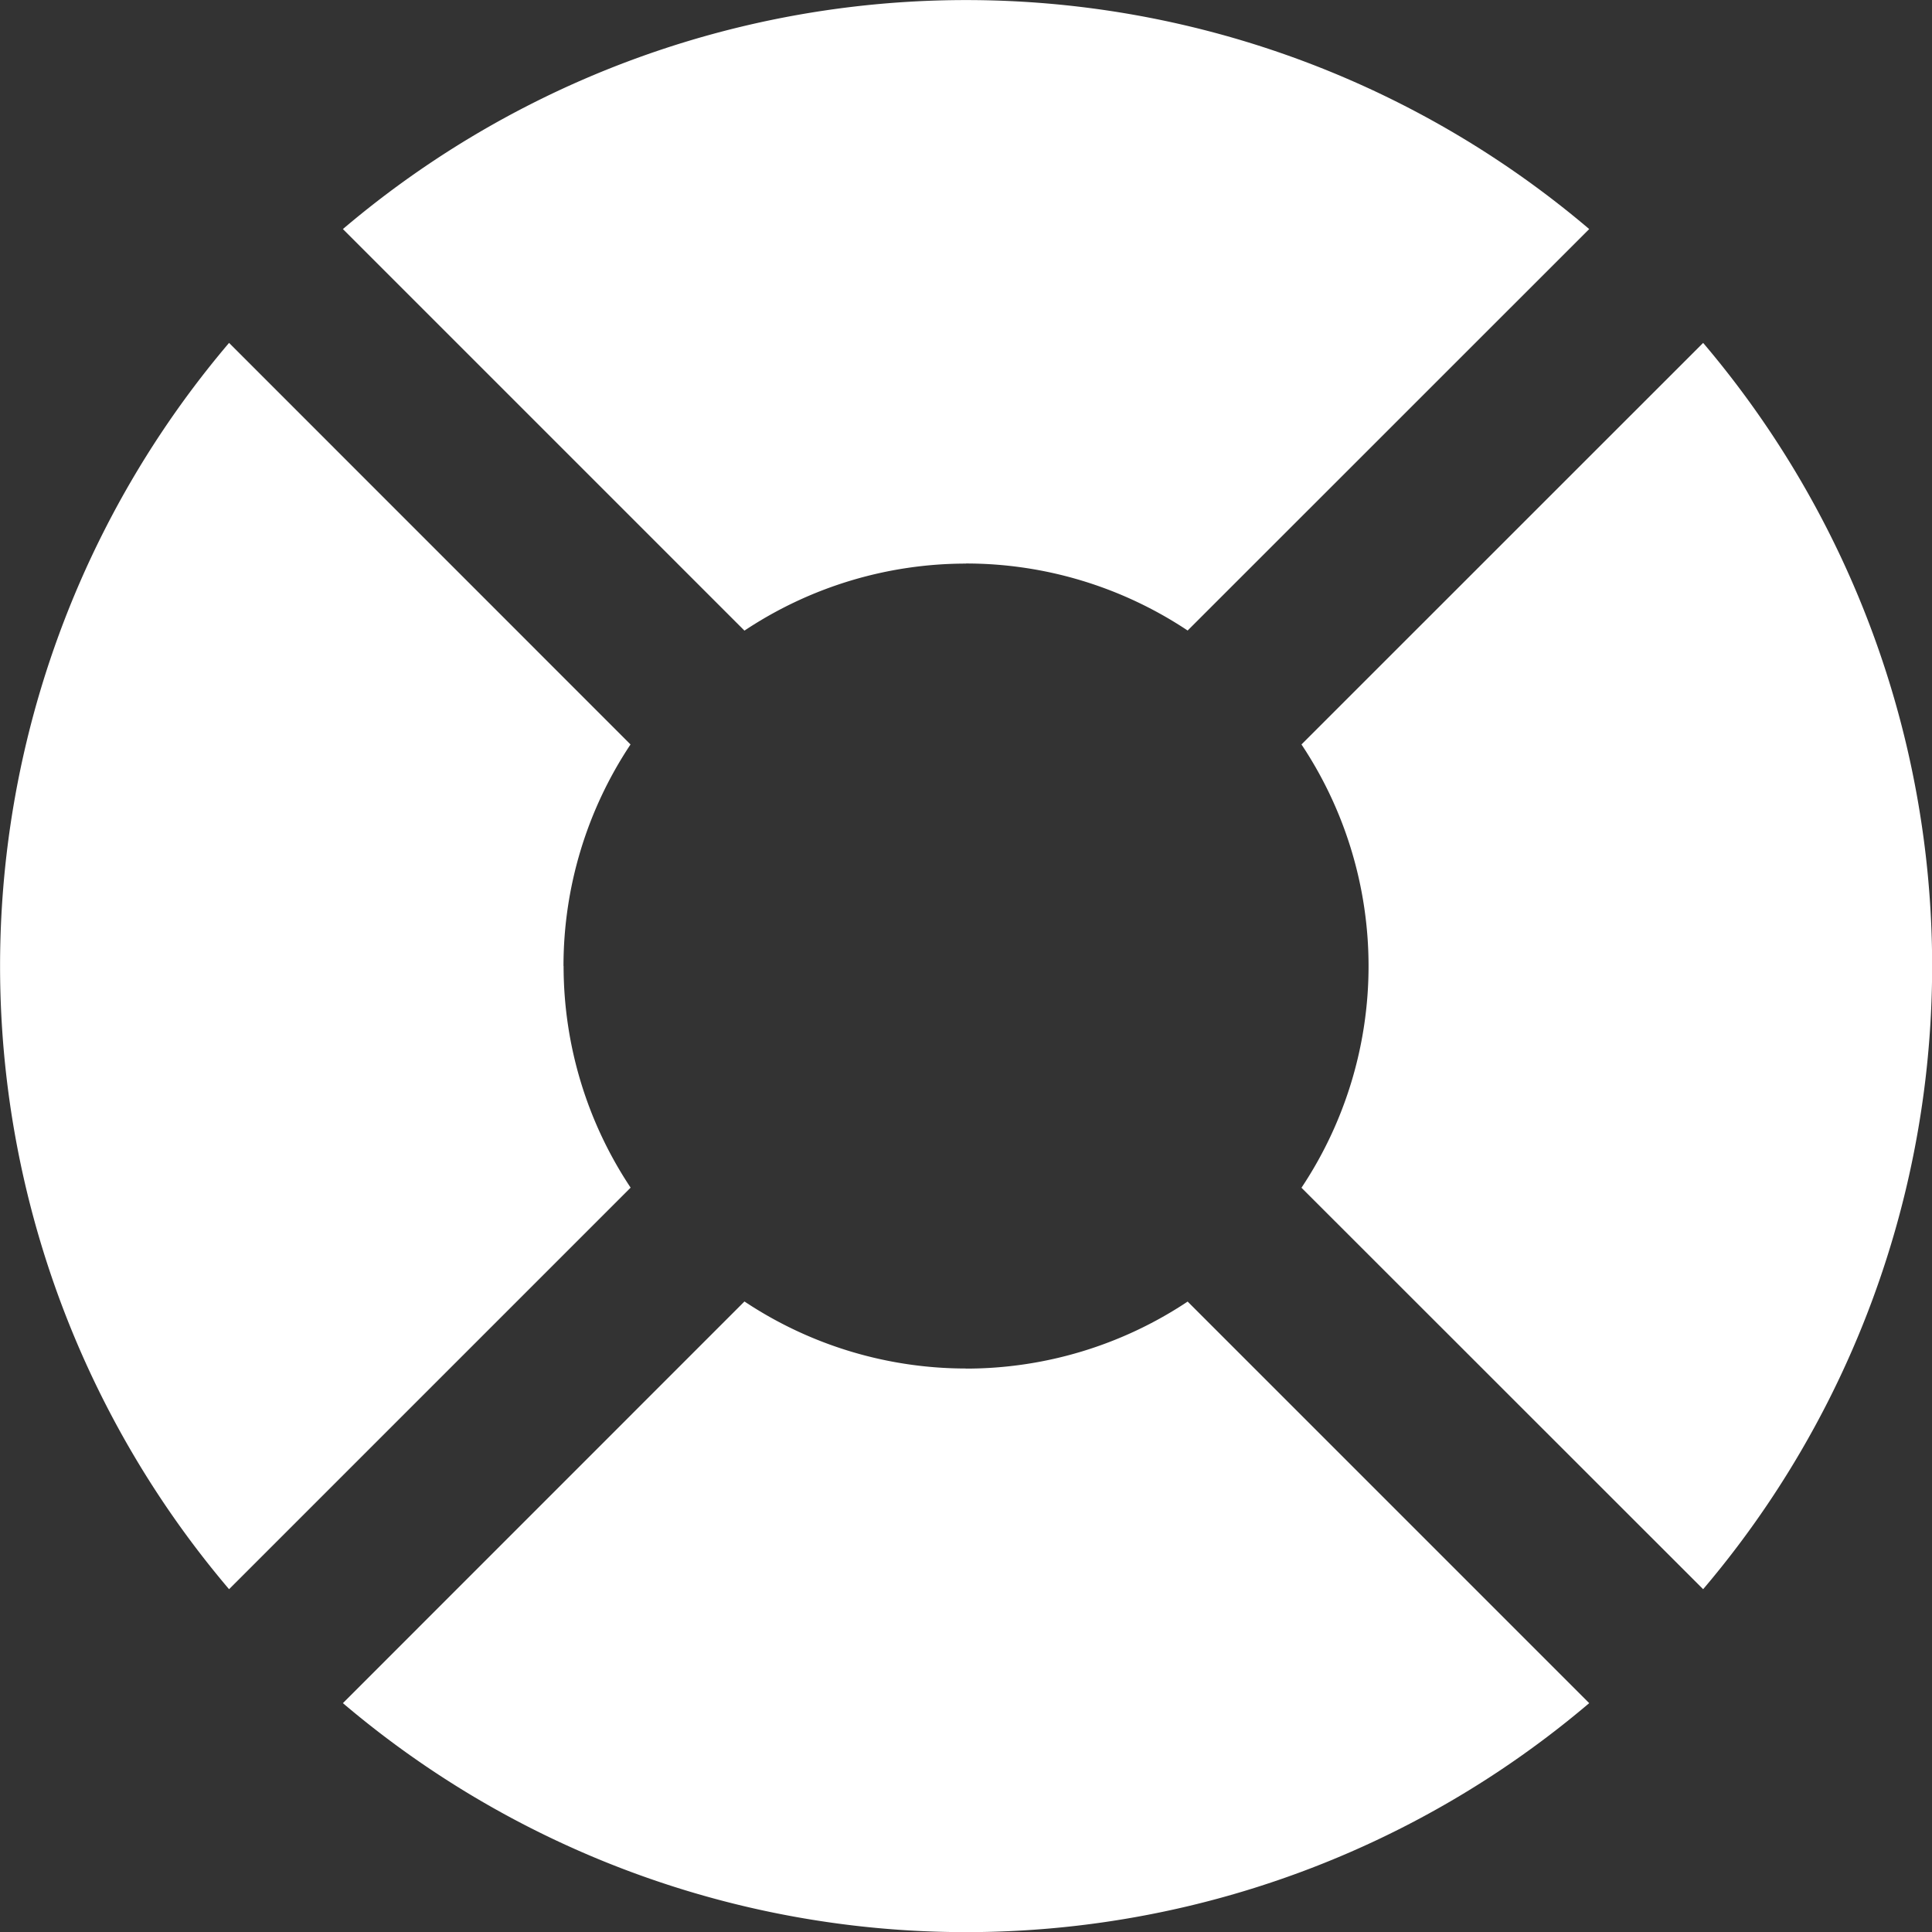
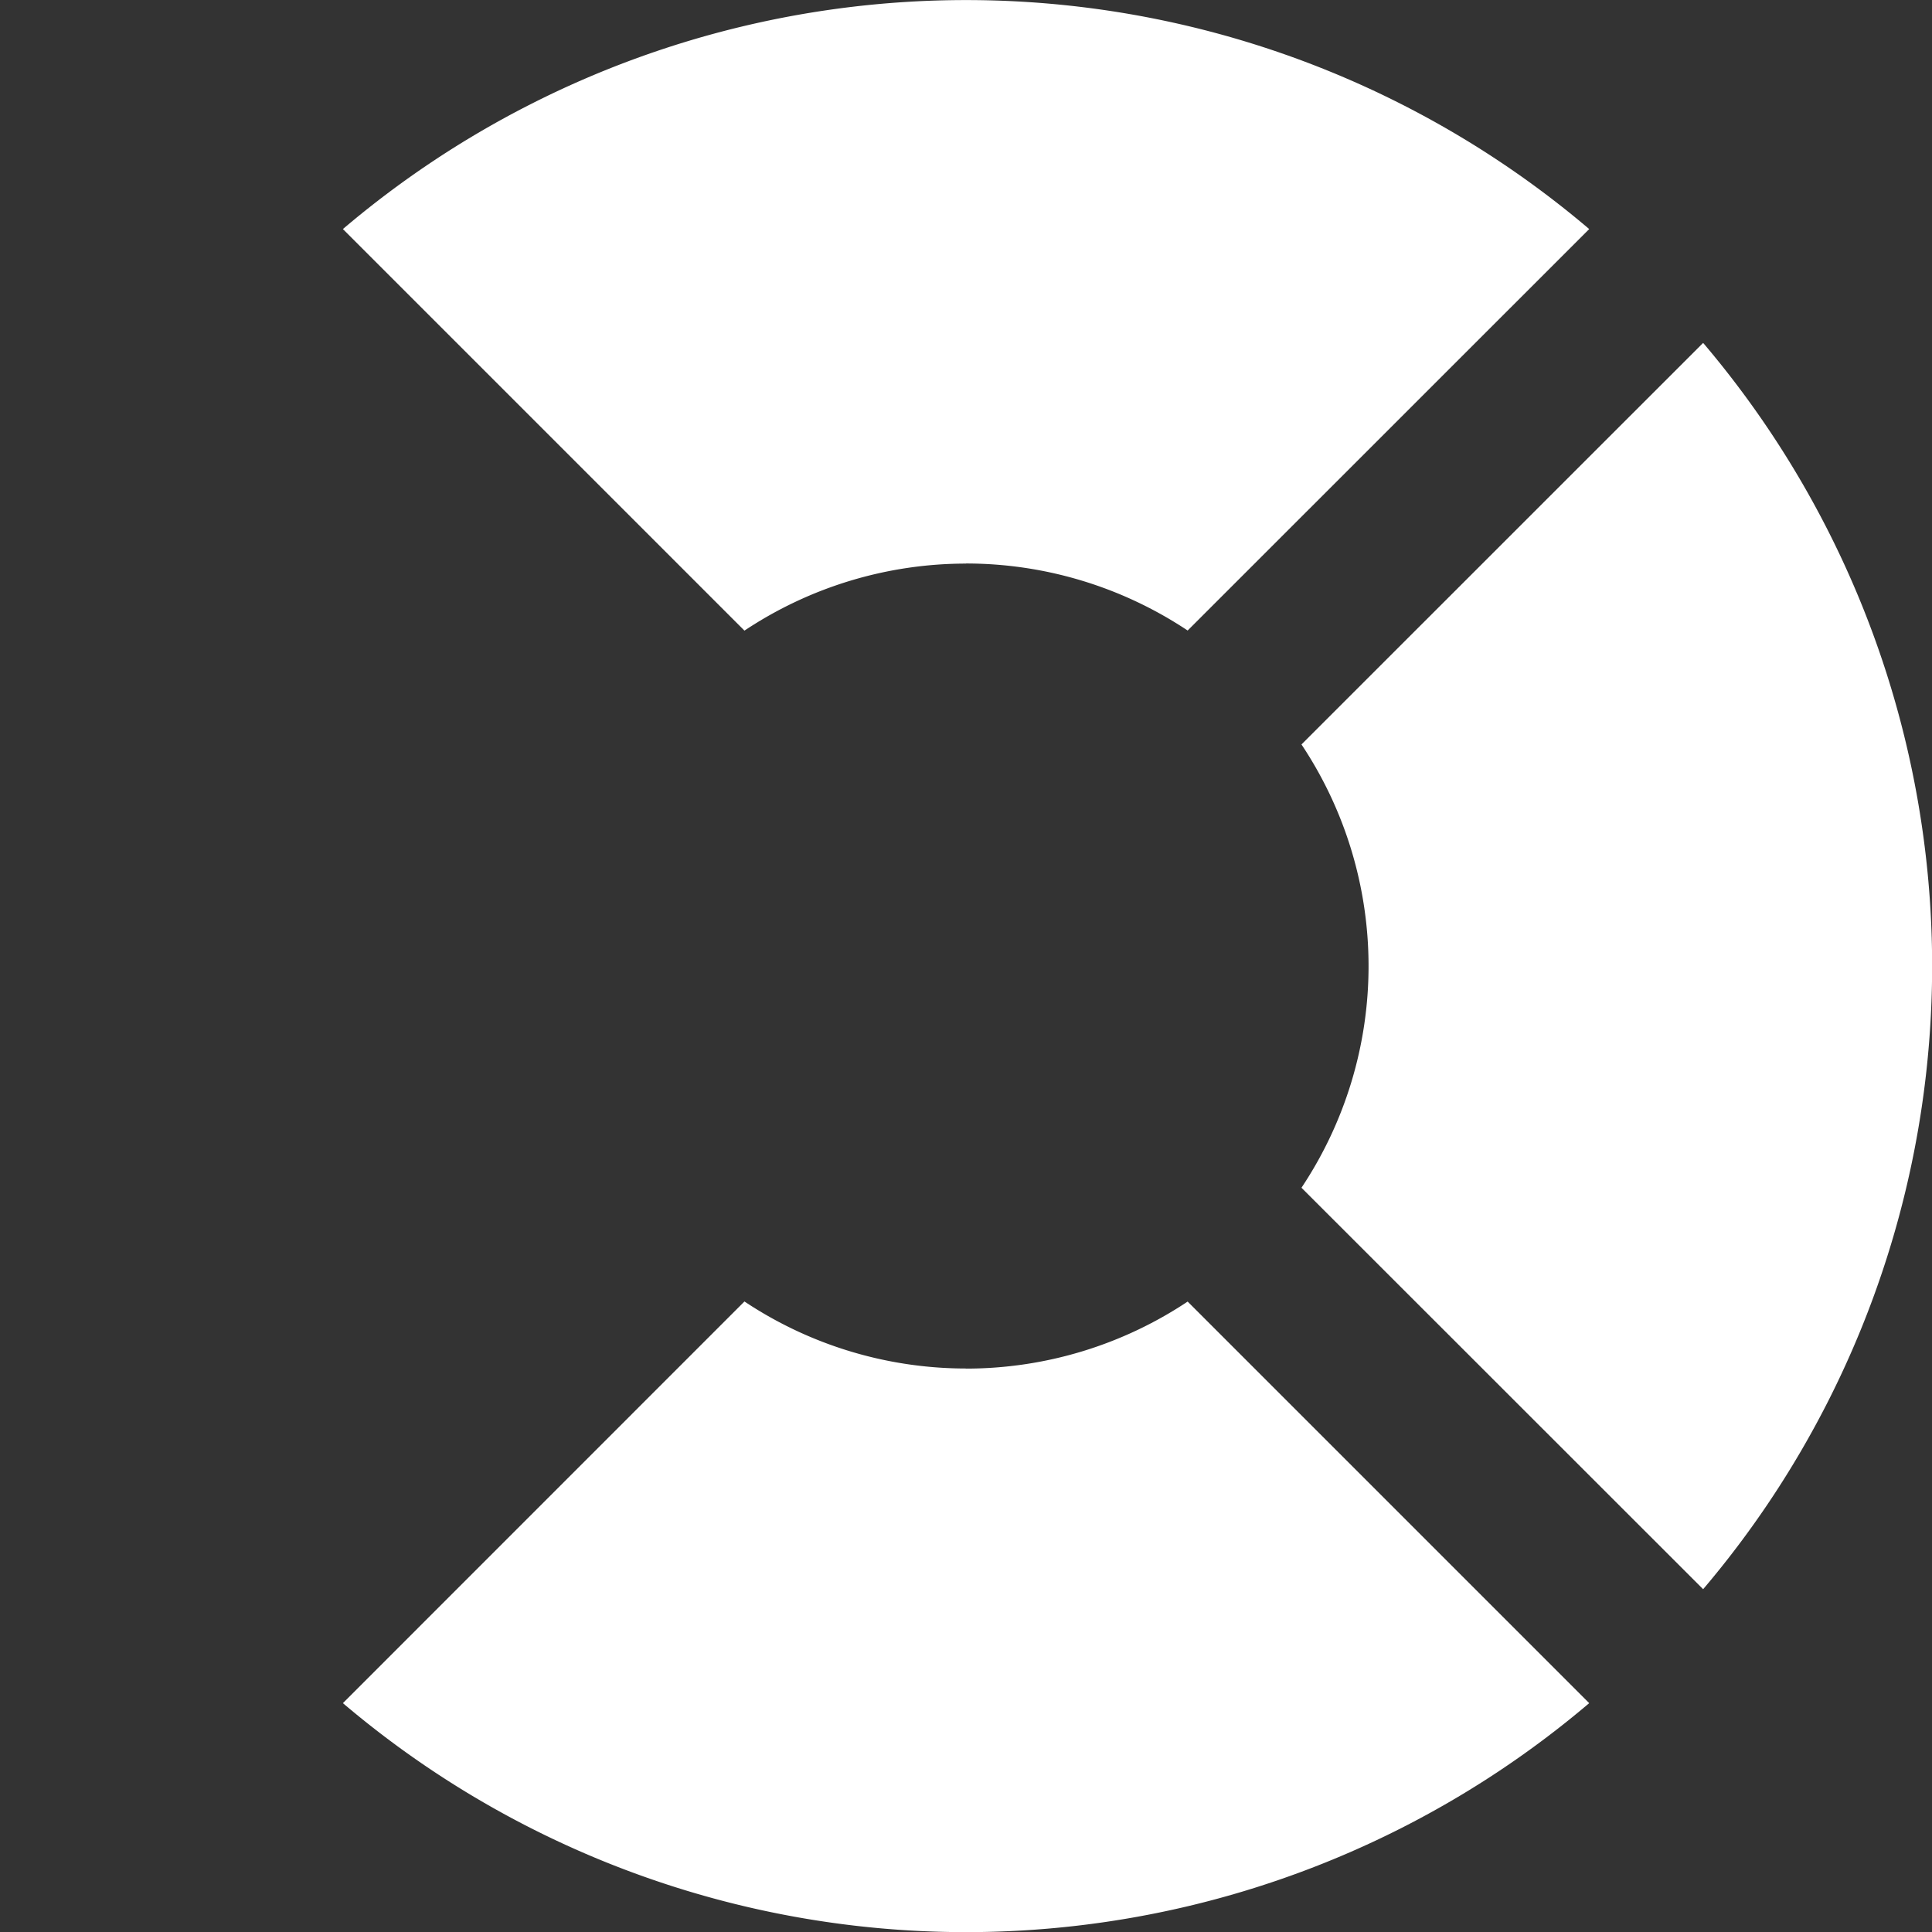
<svg xmlns="http://www.w3.org/2000/svg" width="19.399" height="19.399" viewBox="0 0 19.399 19.399">
  <rect x="0" y="0" width="19.399" height="19.399" fill="#333333" stroke="none" />
  <g data-name="Group 35">
-     <path data-name="Path 481" d="M5.658 10.516a4.016 4.016 0 0 1 .673-2.225L2.3 4.259a9.663 9.663 0 0 0 0 12.514l4.032-4.032a4.017 4.017 0 0 1-.673-2.225z" transform="translate(0 -.816)" style="fill:#fff" />
    <path data-name="Path 482" d="m20.2 4.259-4.033 4.032a4.014 4.014 0 0 1 0 4.451l4.033 4.031a9.663 9.663 0 0 0 0-12.514z" transform="translate(-3.099 -.816)" style="fill:#fff" />
    <path data-name="Path 483" d="M10.516 16.84a4.016 4.016 0 0 1-2.225-.673L4.259 20.2a9.663 9.663 0 0 0 12.514 0l-4.032-4.032a4.016 4.016 0 0 1-2.225.673z" transform="translate(-.816 -3.099)" style="fill:#fff" />
    <path data-name="Path 484" d="M10.516 5.658a4.016 4.016 0 0 1 2.225.673L16.773 2.3a9.663 9.663 0 0 0-12.514 0l4.032 4.032a4.017 4.017 0 0 1 2.225-.673z" transform="translate(-.816)" style="fill:#fff" />
  </g>
</svg>